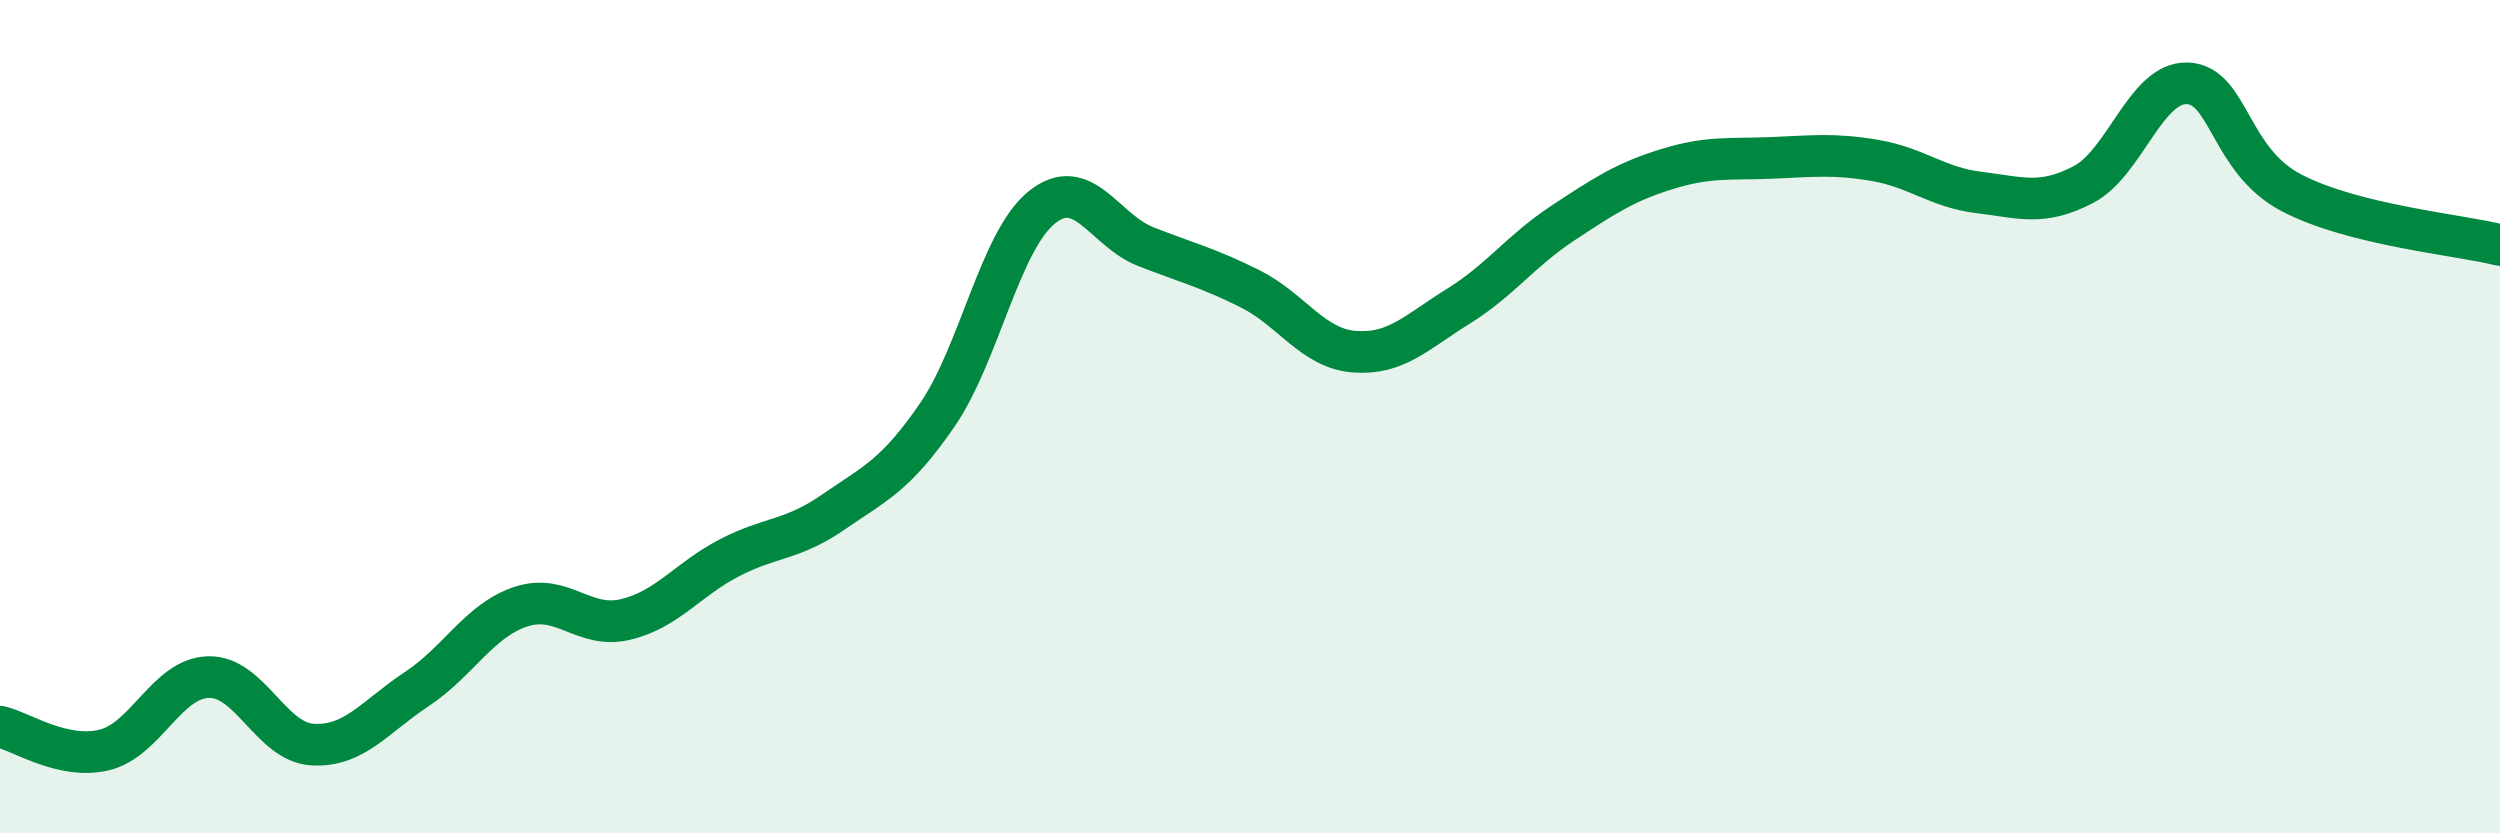
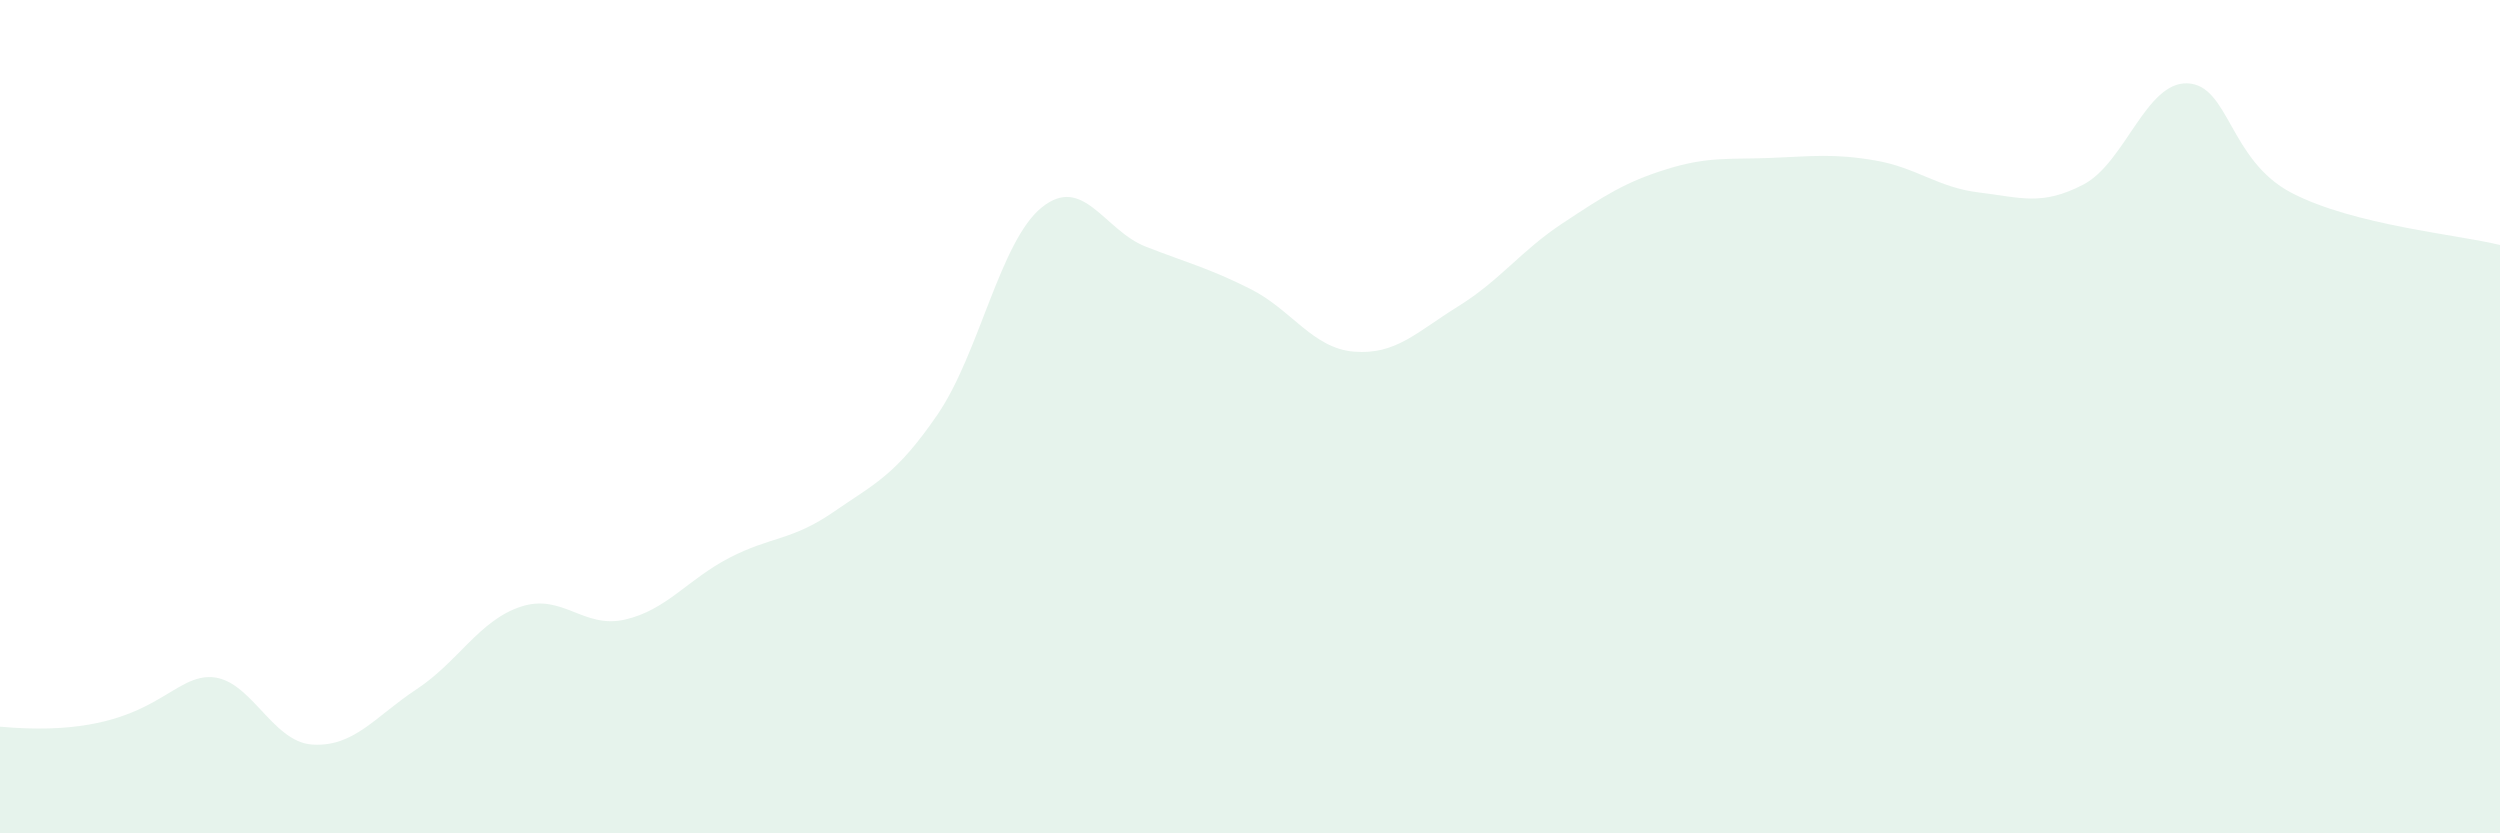
<svg xmlns="http://www.w3.org/2000/svg" width="60" height="20" viewBox="0 0 60 20">
-   <path d="M 0,17.44 C 0.5,17.55 1.5,18.24 2.5,18 C 3.5,17.76 4,16.28 5,16.25 C 6,16.22 6.5,17.81 7.5,17.87 C 8.5,17.93 9,17.2 10,16.54 C 11,15.88 11.5,14.89 12.5,14.56 C 13.5,14.23 14,15.1 15,14.87 C 16,14.64 16.5,13.91 17.5,13.39 C 18.5,12.87 19,12.98 20,12.29 C 21,11.6 21.5,11.41 22.5,9.95 C 23.5,8.49 24,5.79 25,4.98 C 26,4.17 26.5,5.53 27.5,5.92 C 28.5,6.31 29,6.43 30,6.93 C 31,7.43 31.5,8.36 32.5,8.44 C 33.5,8.52 34,7.97 35,7.35 C 36,6.73 36.5,6.02 37.5,5.36 C 38.5,4.7 39,4.37 40,4.06 C 41,3.75 41.5,3.83 42.5,3.79 C 43.5,3.75 44,3.68 45,3.85 C 46,4.02 46.5,4.5 47.5,4.62 C 48.5,4.74 49,4.95 50,4.43 C 51,3.91 51.5,1.96 52.5,2 C 53.5,2.04 53.5,3.85 55,4.63 C 56.5,5.41 59,5.63 60,5.88L60 20L0 20Z" fill="#008740" opacity="0.1" stroke-linecap="round" stroke-linejoin="round" />
-   <path d="M 0,17.44 C 0.5,17.55 1.5,18.24 2.5,18 C 3.5,17.76 4,16.28 5,16.25 C 6,16.22 6.5,17.81 7.5,17.87 C 8.5,17.93 9,17.2 10,16.54 C 11,15.88 11.5,14.89 12.5,14.56 C 13.5,14.23 14,15.1 15,14.87 C 16,14.64 16.5,13.91 17.5,13.39 C 18.5,12.87 19,12.98 20,12.29 C 21,11.6 21.5,11.41 22.5,9.95 C 23.5,8.49 24,5.79 25,4.98 C 26,4.17 26.5,5.53 27.5,5.92 C 28.5,6.31 29,6.43 30,6.93 C 31,7.43 31.5,8.36 32.5,8.44 C 33.5,8.52 34,7.97 35,7.35 C 36,6.73 36.5,6.02 37.5,5.36 C 38.5,4.7 39,4.37 40,4.06 C 41,3.75 41.5,3.83 42.5,3.79 C 43.5,3.75 44,3.68 45,3.85 C 46,4.02 46.5,4.5 47.5,4.62 C 48.5,4.74 49,4.95 50,4.43 C 51,3.91 51.5,1.96 52.5,2 C 53.5,2.04 53.5,3.85 55,4.63 C 56.5,5.41 59,5.63 60,5.88" stroke="#008740" stroke-width="1" fill="none" stroke-linecap="round" stroke-linejoin="round" />
+   <path d="M 0,17.44 C 3.5,17.76 4,16.28 5,16.25 C 6,16.22 6.5,17.81 7.5,17.87 C 8.5,17.93 9,17.2 10,16.54 C 11,15.88 11.5,14.89 12.5,14.56 C 13.5,14.23 14,15.1 15,14.87 C 16,14.64 16.5,13.91 17.5,13.39 C 18.5,12.87 19,12.98 20,12.29 C 21,11.6 21.5,11.41 22.5,9.95 C 23.5,8.49 24,5.79 25,4.98 C 26,4.17 26.5,5.53 27.5,5.92 C 28.5,6.31 29,6.43 30,6.93 C 31,7.43 31.5,8.36 32.5,8.44 C 33.5,8.52 34,7.97 35,7.35 C 36,6.73 36.5,6.02 37.5,5.36 C 38.5,4.7 39,4.37 40,4.06 C 41,3.75 41.5,3.83 42.5,3.79 C 43.5,3.75 44,3.68 45,3.85 C 46,4.02 46.5,4.5 47.5,4.62 C 48.5,4.74 49,4.95 50,4.43 C 51,3.91 51.5,1.96 52.5,2 C 53.5,2.04 53.5,3.85 55,4.63 C 56.5,5.41 59,5.63 60,5.88L60 20L0 20Z" fill="#008740" opacity="0.1" stroke-linecap="round" stroke-linejoin="round" />
</svg>